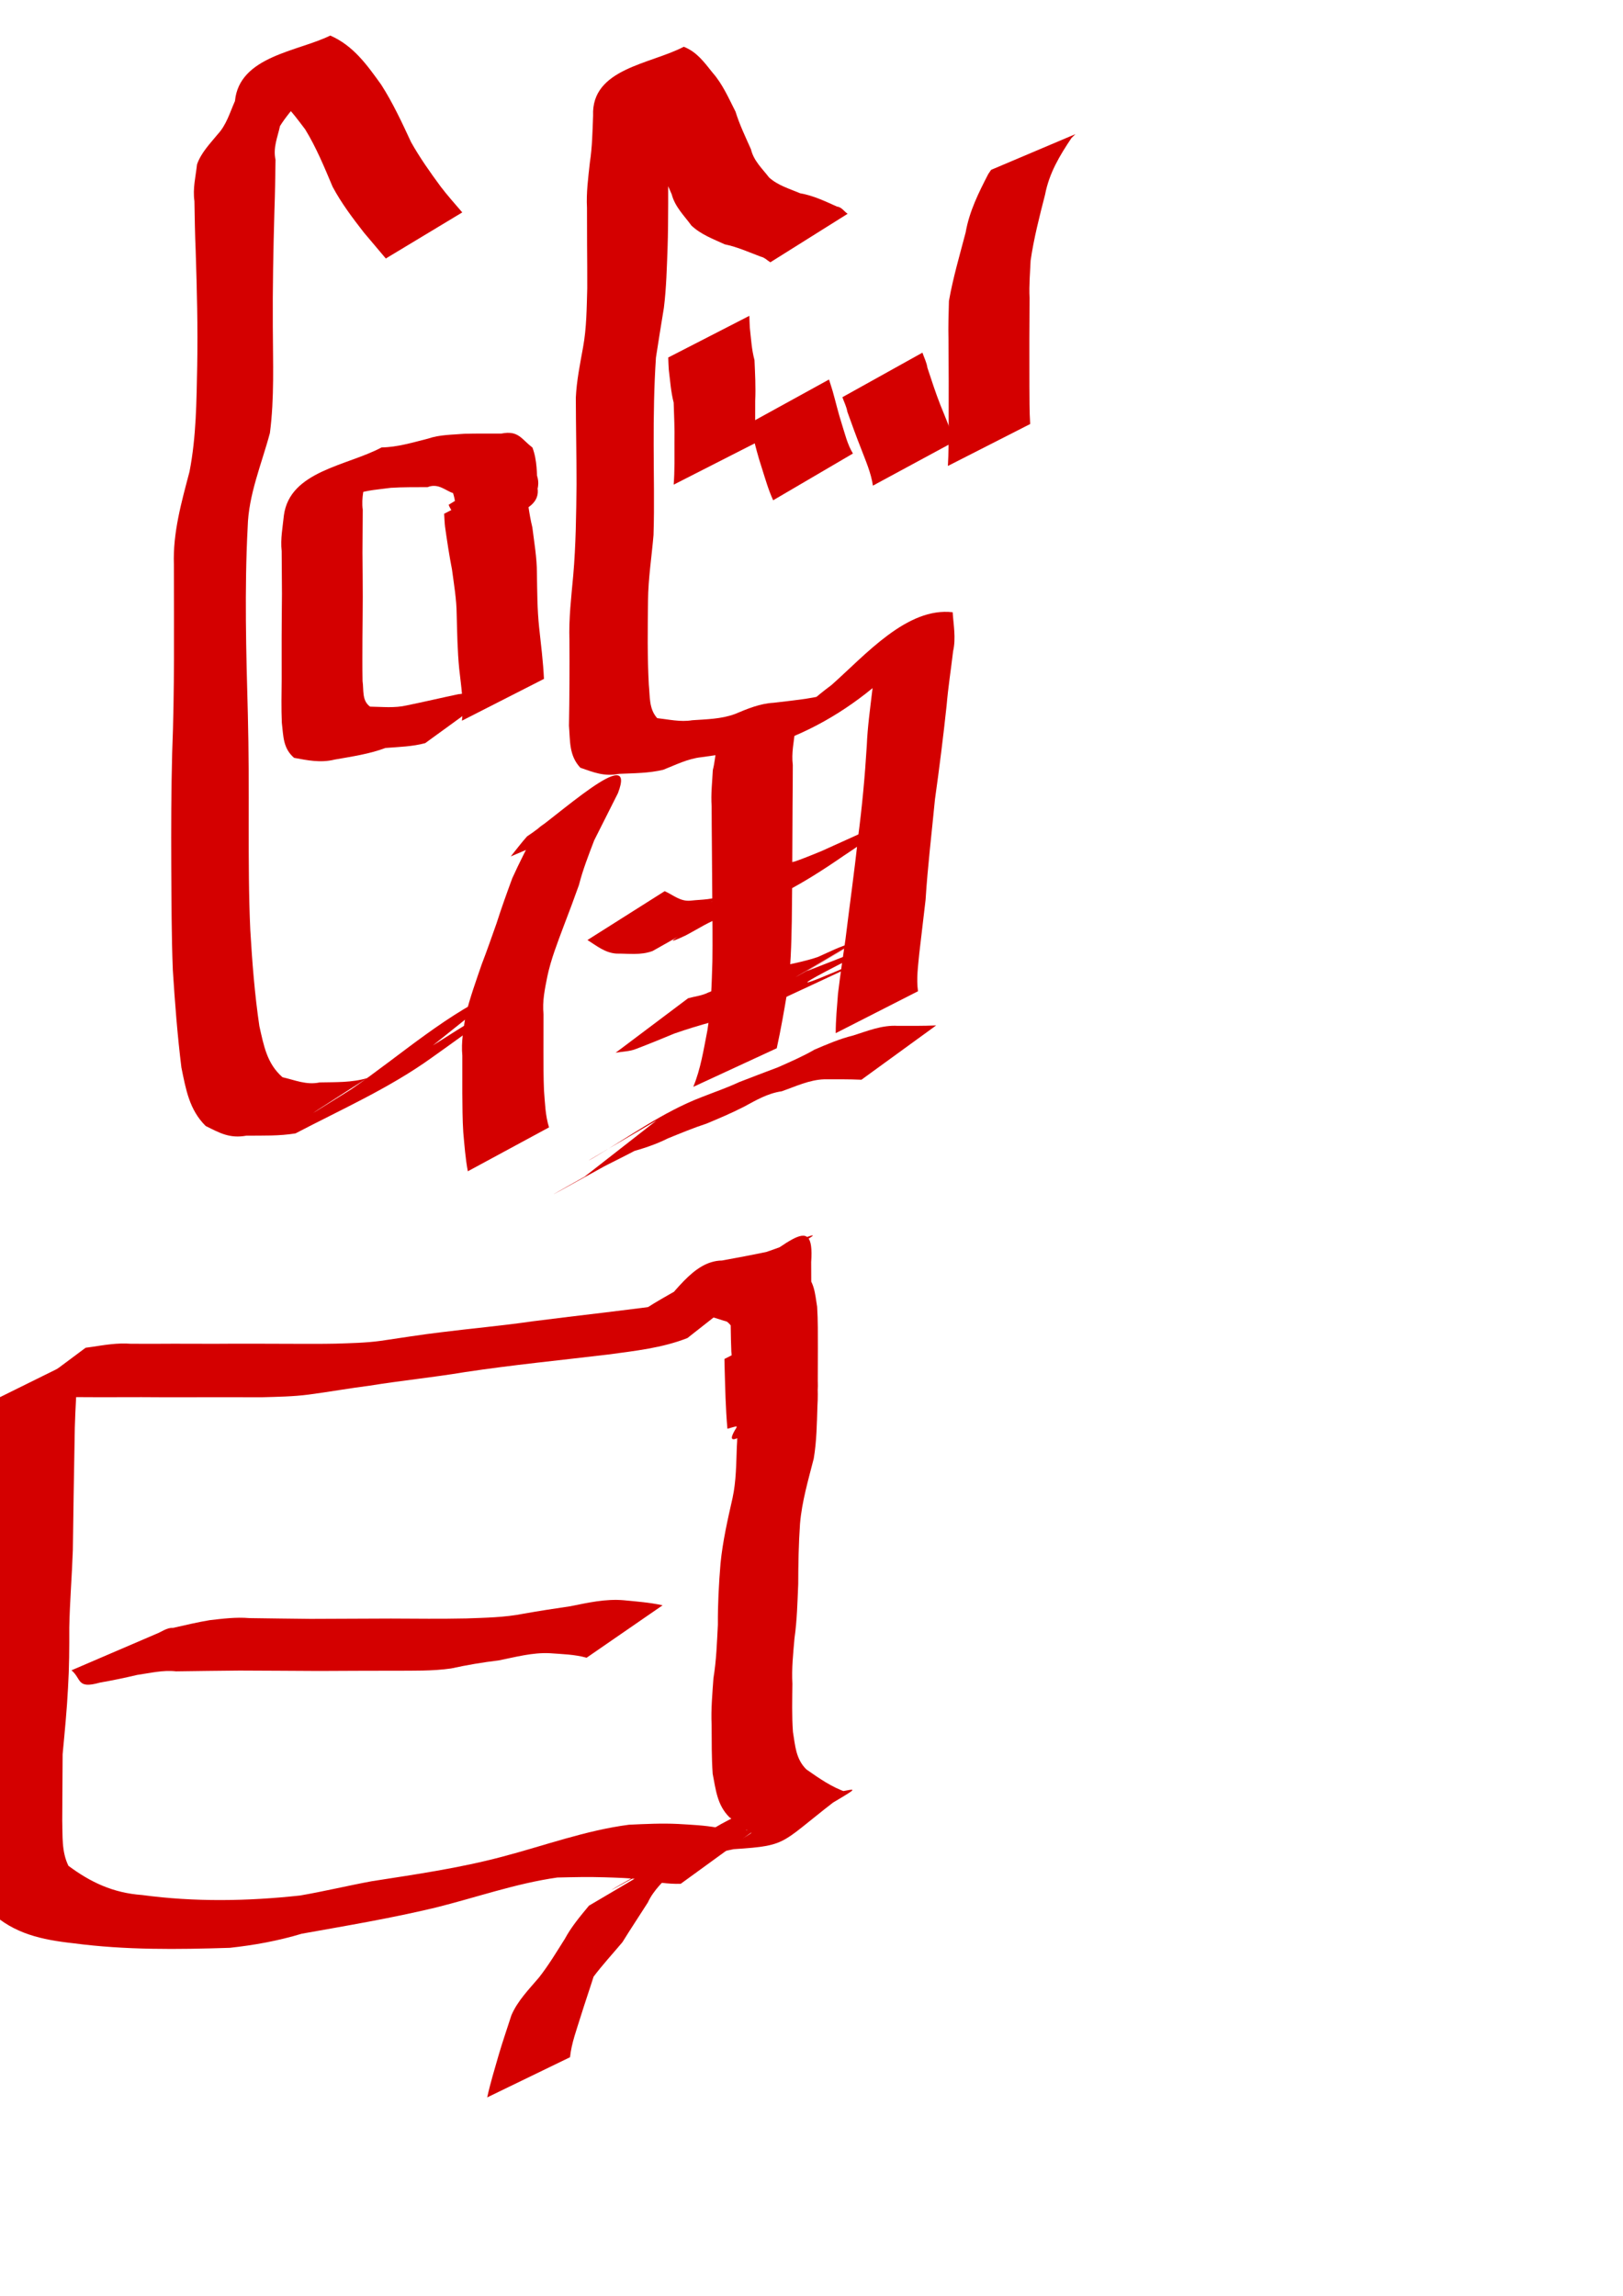
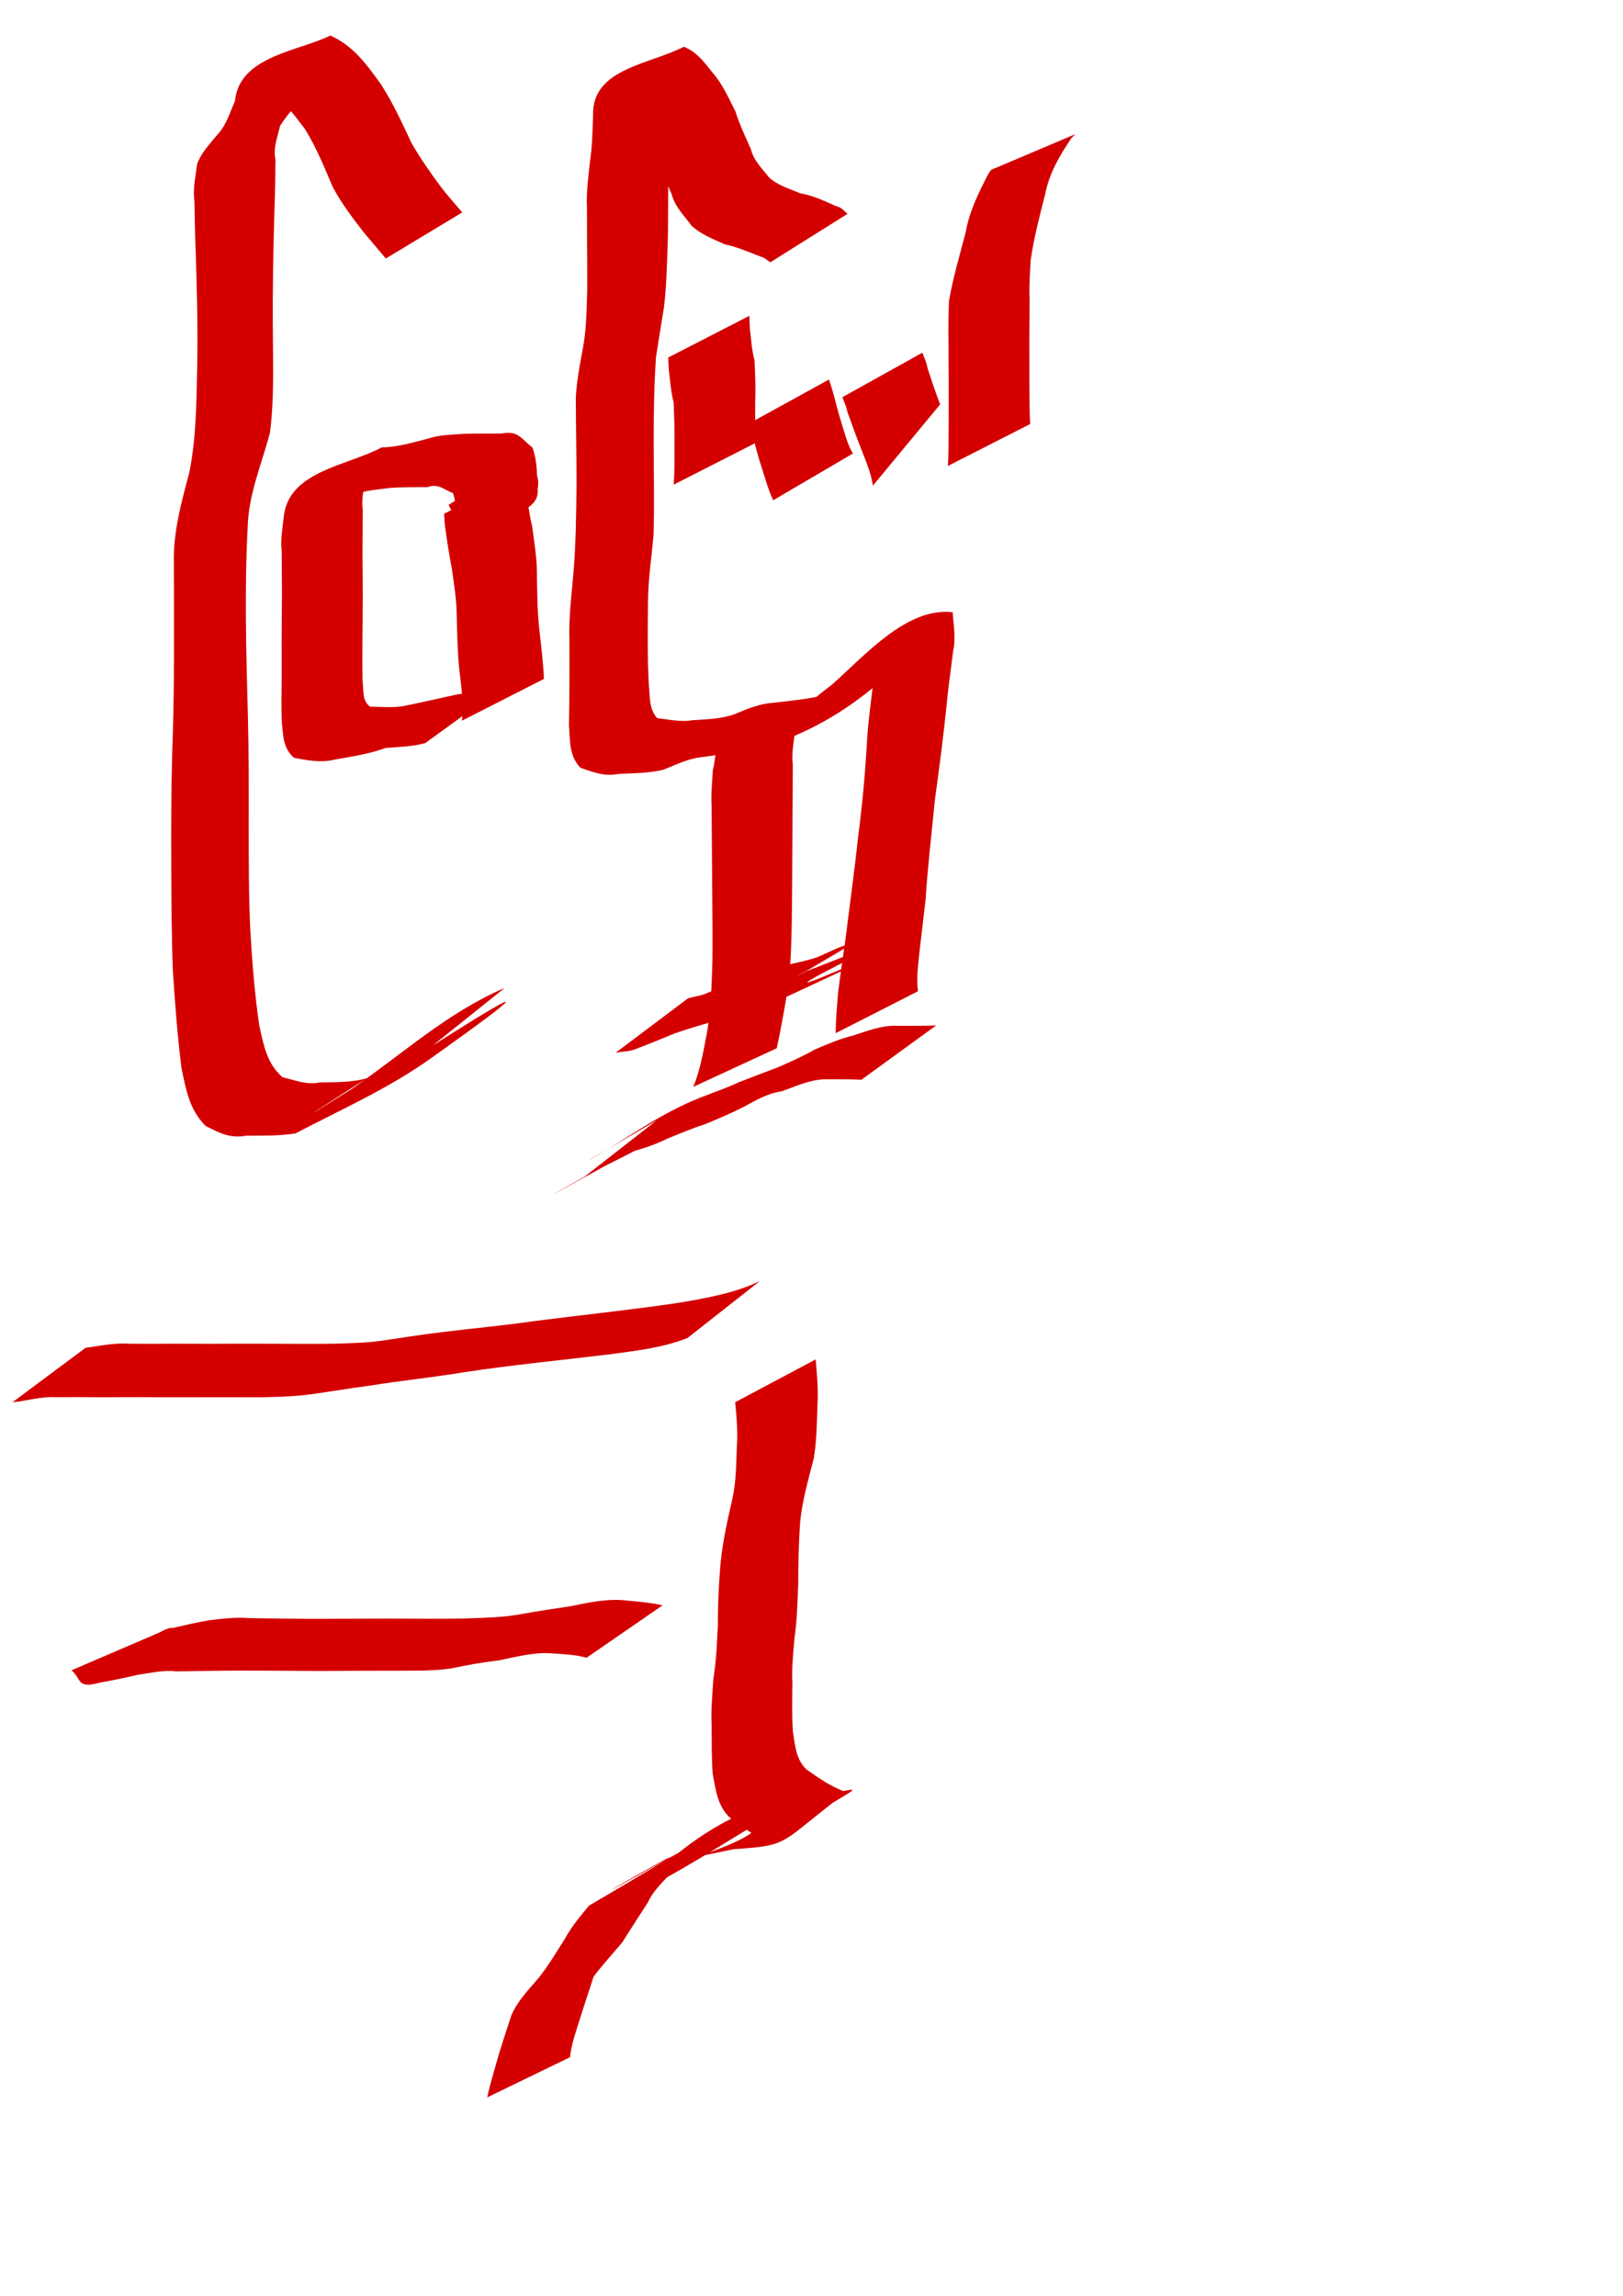
<svg xmlns="http://www.w3.org/2000/svg" xmlns:ns1="http://sodipodi.sourceforge.net/DTD/sodipodi-0.dtd" xmlns:ns2="http://www.inkscape.org/namespaces/inkscape" width="744.094" height="1052.362" id="svg2220" ns1:version="0.32" ns2:version="0.46" ns1:docbase="/Users/haiwa" ns1:docname="w_white_horse.svg" ns2:output_extension="org.inkscape.output.svg.inkscape">
  <defs id="defs2222">
    <ns2:perspective ns1:type="inkscape:persp3d" ns2:vp_x="0 : 526.18109 : 1" ns2:vp_y="0 : 1000 : 0" ns2:vp_z="744.09448 : 526.18109 : 1" ns2:persp3d-origin="372.04724 : 350.78739 : 1" id="perspective25" />
  </defs>
  <ns1:namedview id="base" pagecolor="#ffffff" bordercolor="#666666" borderopacity="1.0" gridtolerance="10000" guidetolerance="10" objecttolerance="10" ns2:pageopacity="0.0" ns2:pageshadow="2" ns2:zoom="0.35" ns2:cx="375" ns2:cy="520" ns2:document-units="px" ns2:current-layer="layer1" ns2:window-width="701" ns2:window-height="681" ns2:window-x="562" ns2:window-y="25" showgrid="false" />
  <g ns2:label="Layer 1" ns2:groupmode="layer" id="layer1">
    <path style="fill:#d40000;fill-opacity:1;fill-rule:nonzero;stroke:none;stroke-width:1px;stroke-linecap:butt;stroke-linejoin:miter;stroke-opacity:1" id="path2789" d="M 223.368,961.41 C 224.79,954.847 226.777,948.435 228.619,941.991 C 230.408,935.874 232.51,929.859 234.451,923.789 C 237.286,917.131 242.497,911.892 247.129,906.429 C 251.52,900.839 255.177,894.716 258.975,888.719 C 261.983,883.135 266.035,878.355 270.039,873.515 C 376.832,810.79 207.626,907.358 322.486,842.912 C 327.804,839.962 333.272,837.299 338.666,834.497 C 327.929,840.587 317.193,846.677 306.456,852.766 C 307.395,852.089 308.334,851.412 309.273,850.735 C 328.243,835.361 346.58,826.44 369.112,823.097 C 394.617,822.429 406.936,810.119 352.585,844.162 C 345.684,841.739 340.192,837.189 334.408,832.994 C 328.787,827.415 328.177,820.399 326.744,813.102 C 326.215,805.649 326.31,798.165 326.255,790.696 C 325.917,783.513 326.599,776.398 327.09,769.259 C 328.432,761.147 328.694,752.937 329.123,744.747 C 329.068,735.348 329.562,726.003 330.336,716.644 C 331.338,706.481 333.612,696.556 335.858,686.62 C 337.528,678.906 337.511,671.008 337.815,663.168 C 338.361,656.307 337.681,649.536 337.056,642.752 L 373.967,623.136 C 374.582,630.221 375.241,637.269 374.766,644.432 C 374.509,652.517 374.422,660.622 373.066,668.623 C 370.551,678.471 367.643,688.279 366.782,698.459 C 366.15,707.687 365.98,716.879 365.959,726.13 C 365.597,734.407 365.426,742.701 364.252,750.92 C 363.648,757.894 362.897,764.812 363.291,771.849 C 363.218,779.19 363.012,786.539 363.539,793.87 C 364.595,800.217 364.813,806.239 369.69,811.066 C 375.559,815.136 381.231,819.203 388.154,821.532 C 356.774,844.99 363.184,845.891 336.387,847.629 C 298.168,855.777 348.311,844.823 347.861,835.418 C 328.971,846.756 310.27,858.888 290.369,868.595 C 281.71,873.133 323.924,848.524 315.538,853.546 C 302.983,861.064 290.423,868.586 277.61,875.656 C 267.118,881.445 324.885,847.277 308.667,857.553 C 304.421,862.13 299.688,866.252 297.001,872.091 C 293.155,878.162 289.146,884.129 285.372,890.252 C 280.949,895.527 276.287,900.571 272.14,906.067 C 270.219,912.159 268.123,918.181 266.242,924.262 C 264.348,930.426 262.008,936.534 261.338,942.999 L 223.368,961.41 z" />
-     <path style="fill:#d40000;fill-opacity:1;fill-rule:nonzero;stroke:none;stroke-width:1px;stroke-linecap:butt;stroke-linejoin:miter;stroke-opacity:1" id="path2791" d="M 312.088,863.5 C 306.239,863.693 300.567,862.692 294.822,861.748 C 288.943,860.794 282.99,860.727 277.056,860.514 C 269.869,860.285 262.694,860.454 255.521,860.624 C 236.52,863.315 218.303,869.787 199.711,874.406 C 179.449,879.269 158.871,882.714 138.365,886.379 C 127.482,889.653 116.626,891.628 105.368,892.85 C 81.444,893.611 57.542,893.92 33.781,890.774 C 19.19,889.183 6.389,886.392 -4.16,876.444 C -8.398,869.153 -8.146,861.325 -8.177,853.182 C -7.927,843.006 -7.838,832.828 -7.692,822.652 C -7.001,812.4 -6.097,802.163 -5.345,791.915 C -5.008,782.864 -4.984,773.805 -4.86,764.749 C -4.574,752.676 -3.28,740.636 -2.358,728.594 C -1.345,712.229 -1.455,695.832 -1.595,679.447 C -1.968,670.431 -1.994,661.408 -1.979,652.399 C -1.477,648.462 -0.916,644.532 -0.355,640.603 L 37.094,622.093 C 36.524,626.03 36.141,629.998 35.279,633.891 C 34.738,642.971 34.232,652.109 34.179,661.239 C 33.852,677.687 33.627,694.136 33.396,710.585 C 32.98,722.437 31.995,734.255 31.764,746.105 C 31.792,755.255 31.744,764.4 31.192,773.538 C 30.679,783.771 29.66,793.935 28.711,804.136 C 28.691,814.251 28.541,824.364 28.531,834.48 C 28.758,841.542 28.169,848.732 31.374,855.255 C 41.433,862.724 51.732,867.684 65.113,868.64 C 89.171,871.884 113.495,871.501 137.619,868.864 C 148.618,866.973 159.404,864.361 170.381,862.331 C 190.405,859.212 210.518,856.32 230.136,851.118 C 249.496,846.044 268.488,839.006 288.391,836.421 C 295.895,836.078 303.401,835.698 310.918,836.073 C 316.929,836.437 322.957,836.674 328.897,837.777 C 334.709,838.417 340.463,839.293 346.342,838.613 L 312.088,863.5 z" />
    <path style="fill:#d40000;fill-opacity:1;fill-rule:nonzero;stroke:none;stroke-width:1px;stroke-linecap:butt;stroke-linejoin:miter;stroke-opacity:1" id="path2793" d="M 268.938,759.873 C 263.44,758.335 257.718,758.226 252.068,757.805 C 244.134,757.416 236.378,759.562 228.653,761.102 C 221.282,761.987 214.042,763.206 206.797,764.794 C 198.192,766.024 189.489,765.8 180.824,765.835 C 169.286,765.826 157.749,765.906 146.212,765.951 C 134.09,765.915 121.97,765.781 109.848,765.763 C 100.132,765.838 90.418,765.988 80.703,766.114 C 74.586,765.437 68.807,766.927 62.833,767.764 C 57.189,769.112 51.532,770.276 45.799,771.28 C 35.062,774.306 37.473,769.584 32.781,765.636 L 71.46,749.024 C 74.044,748.087 76.469,746.018 79.211,746.213 C 84.863,744.969 90.493,743.583 96.208,742.65 C 102.231,741.965 108.19,741.194 114.29,741.712 C 123.681,741.839 133.07,741.99 142.461,742.069 C 154.739,742.057 167.016,741.929 179.293,741.92 C 190.766,741.978 202.241,742.104 213.713,741.864 C 222.503,741.542 231.351,741.414 240.012,739.694 C 247.167,738.425 254.321,737.32 261.515,736.272 C 269.574,734.649 277.652,732.809 285.936,733.522 C 291.907,734.111 297.901,734.54 303.778,735.841 L 268.938,759.873 z" />
    <path style="fill:#d40000;fill-opacity:1;fill-rule:nonzero;stroke:none;stroke-width:1px;stroke-linecap:butt;stroke-linejoin:miter;stroke-opacity:1" id="path2795" d="M 315.16,613.342 C 303.574,617.902 291.11,619.215 278.859,620.883 C 256.918,623.515 234.919,625.66 213.065,628.96 C 198.571,631.378 183.956,632.829 169.456,635.171 C 160.125,636.361 150.878,638.015 141.553,639.25 C 134.437,640.181 127.265,640.275 120.105,640.475 C 113.634,640.477 107.163,640.455 100.693,640.456 C 94.719,640.466 88.746,640.47 82.772,640.474 C 76.805,640.502 70.839,640.458 64.872,640.425 C 58.525,640.423 52.178,640.446 45.831,640.462 C 39.276,640.383 32.72,640.429 26.165,640.447 C 20.243,640.119 14.469,641.472 8.657,642.441 C 7.691,642.544 6.725,642.646 5.759,642.749 L 39.248,617.79 C 40.191,617.66 41.133,617.529 42.075,617.399 C 47.991,616.502 53.861,615.488 59.881,615.951 C 66.45,615.969 73.019,616.015 79.588,615.936 C 85.901,615.952 92.214,615.975 98.528,615.973 C 104.539,615.94 110.551,615.895 116.563,615.926 C 122.506,615.938 128.449,615.946 134.392,615.981 C 140.861,615.999 147.33,616.04 153.798,615.907 C 160.731,615.683 167.676,615.566 174.561,614.621 C 183.745,613.283 192.907,611.793 202.125,610.695 C 216.143,608.924 230.224,607.704 244.211,605.66 C 266.226,602.813 288.314,600.543 310.28,597.319 C 323.249,595.132 336.308,592.96 348.302,587.28 L 315.16,613.342 z" />
    <path style="fill:#d40000;fill-opacity:1;fill-rule:nonzero;stroke:none;stroke-width:1px;stroke-linecap:butt;stroke-linejoin:miter;stroke-opacity:1" id="path2797" d="M 394.945,494.928 C 389.254,494.663 383.554,494.741 377.858,494.733 C 371.105,494.954 364.738,498.01 358.397,500.226 C 351.848,501.195 346.689,504.296 341.084,507.308 C 335.469,510.194 329.681,512.641 323.879,515.059 C 317.9,517.004 312.063,519.446 306.231,521.806 C 300.478,524.703 294.565,526.569 288.4,528.283 C 284.107,530.791 200.087,577.27 310.84,515.422 C 297.673,525.219 281.886,531.715 267.997,539.376 L 301.01,513.595 C 291.296,519.323 262.083,536.385 271.896,530.828 C 288.12,521.282 303.903,509.713 321.618,502.927 C 327.36,500.662 333.231,498.66 338.849,496.034 C 344.779,493.758 350.692,491.441 356.648,489.238 C 362.345,486.715 368.067,484.237 373.472,481.11 C 379.246,478.657 384.976,476.167 391.149,474.653 C 397.833,472.549 404.413,469.808 411.575,470.236 C 417.45,470.228 423.329,470.298 429.199,470.041 L 394.945,494.928 z" />
    <path style="fill:#d40000;fill-opacity:1;fill-rule:nonzero;stroke:none;stroke-width:1px;stroke-linecap:butt;stroke-linejoin:miter;stroke-opacity:1" id="path2799" d="M 383.148,473.586 C 383.151,467.508 383.73,461.492 384.195,455.454 C 385.213,447.166 386.389,438.903 387.609,430.642 C 389.509,415.066 391.733,399.534 393.38,383.926 C 395.243,369.859 396.543,355.749 397.402,341.59 C 397.735,333.341 398.894,325.15 399.853,316.956 C 400.637,312.343 400.163,305.656 400.189,302.115 C 433.184,289.494 443.416,276.535 418.97,298.777 C 412.147,303.795 406.053,309.596 399.991,315.467 C 384.021,328.577 365.753,338.378 345.949,343.593 C 337.832,344.837 329.709,345.88 321.592,347.086 C 315.341,347.752 309.88,350.568 304.072,352.854 C 297.434,354.456 290.565,354.416 283.785,354.722 C 276.939,356.074 271.97,353.953 266.059,351.911 C 260.84,346.273 261.442,339.803 260.85,332.657 C 261.084,319.615 261.151,306.575 261.067,293.531 C 260.728,283.543 261.918,273.587 262.82,263.656 C 264.026,249.752 264.172,235.804 264.324,221.861 C 264.321,208.665 264.026,195.47 263.998,182.278 C 264.359,174.496 265.935,166.865 267.31,159.22 C 268.949,150.287 268.966,141.214 269.234,132.176 C 269.263,125.603 269.199,119.03 269.156,112.457 C 269.121,106.738 269.123,101.018 269.114,95.298 C 268.75,88.314 269.678,81.433 270.431,74.516 C 271.524,67.396 271.646,60.195 271.916,53.015 C 271.036,31.386 298.159,29.469 313.5,21.43 C 319.512,23.813 322.844,28.517 326.711,33.338 C 331.327,38.592 334.073,45.037 337.214,51.179 C 339.053,57.134 341.771,62.752 344.291,68.425 C 345.562,73.797 349.481,77.259 352.586,81.344 C 356.651,85.029 361.936,86.501 366.837,88.593 C 372.818,89.627 378.243,92.224 383.711,94.68 C 385.851,94.903 387.034,96.939 388.602,98.005 L 353.182,120.231 C 351.747,119.385 350.549,118.016 348.823,117.661 C 343.358,115.622 338.04,113.18 332.272,111.998 C 326.932,109.546 321.353,107.506 316.978,103.379 C 313.654,98.792 309.468,94.868 307.957,89.063 C 305.492,83.278 302.713,77.585 300.938,71.534 C 298.015,65.723 295.512,59.652 290.958,54.82 C 287.208,51.051 285.194,46.479 279.239,45.934 C 288.362,40.382 313.2,24.374 309.06,34.219 C 308.729,41.548 308.471,48.883 307.606,56.177 C 306.772,62.891 305.803,69.534 306.341,76.327 C 306.344,82.052 306.352,87.777 306.343,93.502 C 306.304,100.175 306.297,106.849 306.065,113.519 C 305.713,122.715 305.508,131.94 304.373,141.081 C 303.084,148.678 301.945,156.285 300.732,163.892 C 299.851,177.177 299.652,190.52 299.689,203.858 C 299.691,217.66 300.062,231.473 299.619,245.266 C 298.775,255.241 297.193,265.163 297.1,275.186 C 296.937,288.063 296.766,300.949 297.462,313.816 C 298.024,319.257 297.45,324.91 301.301,329.19 C 306.469,329.748 311.918,331.057 317.37,330.145 C 323.982,329.681 330.68,329.626 336.987,327.276 C 342.766,324.859 348.356,322.495 354.727,322.135 C 362.76,321.167 370.871,320.439 378.739,318.475 C 412.047,307.051 343.691,348.799 361.42,331.147 C 367.674,325.077 374.161,319.223 381.204,314.018 C 396.875,300.133 415.847,278.197 436.766,280.639 C 437.12,286.234 438.339,292.515 436.971,298.495 C 436.004,306.768 434.698,314.999 434.001,323.29 C 432.464,337.691 430.665,352.057 428.65,366.399 C 427.174,381.762 425.316,397.087 424.345,412.495 C 423.398,420.704 422.406,428.894 421.454,437.1 C 420.932,442.86 420.052,448.55 420.874,454.364 L 383.148,473.586 z" />
    <path style="fill:#d40000;fill-opacity:1;fill-rule:nonzero;stroke:none;stroke-width:1px;stroke-linecap:butt;stroke-linejoin:miter;stroke-opacity:1" id="path2801" d="M 409.295,429.731 C 289.626,489.246 495.719,394.079 358.041,458.106 C 352.429,459.37 347.271,461.923 342.137,464.519 C 336.496,464.77 331.711,466.985 326.528,468.406 C 320.64,470.002 314.872,471.765 309.12,473.77 C 303.391,476.169 297.649,478.506 291.839,480.722 C 288.79,482.024 285.427,481.961 282.234,482.578 L 315.468,457.587 C 318.514,456.723 321.766,456.443 324.645,454.985 C 330.417,452.693 336.138,450.282 341.946,448.086 C 347.789,446.367 353.699,444.807 359.383,442.609 C 364.589,441.471 369.955,440.393 375.031,438.64 C 380.235,436.36 385.187,433.707 390.749,432.307 C 399.326,427.93 357.596,451.904 366,447.203 C 377.583,440.724 451.277,397.847 369.818,445.177 L 409.295,429.731 z" />
-     <path style="fill:#d40000;fill-opacity:1;fill-rule:nonzero;stroke:none;stroke-width:1px;stroke-linecap:butt;stroke-linejoin:miter;stroke-opacity:1" id="path2803" d="M 403.445,377.995 C 399.529,384.484 392.916,388.051 386.86,392.226 C 368.075,405.212 352.04,414.302 331.602,420.231 C 325.519,422.1 320.021,425.828 314.334,428.803 C 279.466,445.144 416.452,369.985 299.235,435.908 C 293.81,437.971 288.151,437.068 282.626,437.114 C 277.356,436.766 273.557,433.548 269.335,430.89 L 304.741,408.494 C 308.656,410.221 311.899,413.342 316.646,412.835 C 321.873,412.248 327.237,412.543 332.058,409.92 C 269.974,446.16 315.107,417.974 346.879,402.716 C 352.569,399.671 358.108,396.232 364.5,394.861 C 380.031,389.464 410.166,374.313 348.306,407.099 C 354.07,403.513 360.065,400.251 364.924,395.423 L 403.445,377.995 z" />
    <path style="fill:#d40000;fill-opacity:1;fill-rule:nonzero;stroke:none;stroke-width:1px;stroke-linecap:butt;stroke-linejoin:miter;stroke-opacity:1" id="path2805" d="M 317.846,498.196 C 321.261,489.934 322.611,480.987 324.326,472.257 C 326.031,461.805 326.282,451.207 326.608,440.646 C 326.749,431.019 326.612,421.388 326.555,411.76 C 326.479,403.89 326.447,396.02 326.381,388.149 C 326.304,381.966 326.288,375.782 326.264,369.598 C 325.874,364.021 326.532,358.47 326.814,352.941 C 327.638,349.748 327.908,346.455 328.454,343.217 L 365.96,324.594 C 365.491,327.935 365.486,331.362 364.549,334.636 C 363.996,339.939 362.781,345.185 363.471,350.64 C 363.448,356.862 363.431,363.083 363.36,369.304 C 363.308,377.223 363.284,385.141 363.243,393.06 C 363.212,402.769 363.139,412.477 363.014,422.185 C 362.793,432.923 362.582,443.672 360.997,454.319 C 359.536,463.077 358.02,471.823 356.114,480.498 L 317.846,498.196 z" />
    <path style="fill:#d40000;fill-opacity:1;fill-rule:nonzero;stroke:none;stroke-width:1px;stroke-linecap:butt;stroke-linejoin:miter;stroke-opacity:1" id="path2807" d="M 434.577,213.586 C 434.938,207.636 434.882,201.667 434.93,195.708 C 434.924,188.745 434.93,181.783 434.947,174.82 C 434.921,168.374 434.883,161.929 434.851,155.483 C 434.692,149.632 434.909,143.784 435.061,137.945 C 436.924,127.346 439.993,116.974 442.715,106.566 C 444.421,96.827 448.675,88.31 453.131,79.701 C 453.556,79.085 453.982,78.468 454.407,77.852 L 493.045,61.48 C 492.449,62.064 491.854,62.649 491.259,63.234 C 485.813,71.338 481.019,79.346 479.128,89.235 C 476.568,99.214 473.985,109.216 472.502,119.426 C 472.27,125.091 471.73,130.822 472.027,136.541 C 471.996,143.019 471.957,149.497 471.932,155.975 C 471.949,162.932 471.954,169.889 471.949,176.846 C 471.996,182.685 471.934,188.535 472.302,194.364 L 434.577,213.586 z" />
-     <path style="fill:#d40000;fill-opacity:1;fill-rule:nonzero;stroke:none;stroke-width:1px;stroke-linecap:butt;stroke-linejoin:miter;stroke-opacity:1" id="path2809" d="M 400.197,222.613 C 399.356,216.719 396.882,211.237 394.801,205.709 C 392.56,200.105 390.524,194.425 388.486,188.743 C 388.096,186.397 386.971,184.291 386.213,182.066 L 422.912,161.649 C 423.668,163.947 424.849,166.117 425.18,168.546 C 427.04,174.186 428.87,179.839 431.023,185.371 C 433.296,191.016 435.734,196.625 437.427,202.48 L 400.197,222.613 z" />
+     <path style="fill:#d40000;fill-opacity:1;fill-rule:nonzero;stroke:none;stroke-width:1px;stroke-linecap:butt;stroke-linejoin:miter;stroke-opacity:1" id="path2809" d="M 400.197,222.613 C 399.356,216.719 396.882,211.237 394.801,205.709 C 392.56,200.105 390.524,194.425 388.486,188.743 C 388.096,186.397 386.971,184.291 386.213,182.066 L 422.912,161.649 C 423.668,163.947 424.849,166.117 425.18,168.546 C 427.04,174.186 428.87,179.839 431.023,185.371 L 400.197,222.613 z" />
    <path style="fill:#d40000;fill-opacity:1;fill-rule:nonzero;stroke:none;stroke-width:1px;stroke-linecap:butt;stroke-linejoin:miter;stroke-opacity:1" id="path2811" d="M 354.468,229.318 C 352.264,224.518 350.834,219.408 349.232,214.385 C 347.537,209.273 346.228,204.073 344.88,198.866 C 344.434,197.276 343.868,195.724 343.363,194.153 L 380.069,173.963 C 380.616,175.692 381.203,177.407 381.708,179.149 C 383.131,184.124 384.282,189.188 385.877,194.123 C 387.364,198.782 388.481,203.695 391.043,207.886 L 354.468,229.318 z" />
    <path style="fill:#d40000;fill-opacity:1;fill-rule:nonzero;stroke:none;stroke-width:1px;stroke-linecap:butt;stroke-linejoin:miter;stroke-opacity:1" id="path2813" d="M 308.862,222.157 C 309.361,215.633 309.217,209.087 309.217,202.55 C 309.363,196.547 309.023,190.535 308.856,184.556 C 307.571,179.593 307.258,174.491 306.615,169.436 C 306.464,167.585 306.449,165.727 306.366,163.873 L 343.559,144.769 C 343.627,146.566 343.637,148.366 343.763,150.161 C 344.344,155.147 344.58,160.179 345.91,165.059 C 346.176,171.243 346.522,177.465 346.233,183.69 C 346.233,190.105 346.078,196.533 346.588,202.935 L 308.862,222.157 z" />
-     <path style="fill:#d40000;fill-opacity:1;fill-rule:nonzero;stroke:none;stroke-width:1px;stroke-linecap:butt;stroke-linejoin:miter;stroke-opacity:1" id="path2815" d="M 214.483,536.898 C 213.371,530.998 212.944,525.019 212.398,519.052 C 212.008,513.072 212.02,507.077 211.96,501.088 C 211.946,495.358 211.958,489.629 211.963,483.899 C 211.36,477.619 212.54,471.594 213.479,465.453 C 215.374,457.5 218.188,449.82 220.822,442.097 C 223.234,435.855 225.418,429.53 227.655,423.224 C 229.87,416.266 232.342,409.412 234.864,402.559 C 238.181,395.198 241.936,388.033 245.576,380.829 C 254.158,372.138 268.386,372.073 279.657,367.366 C 276.723,370.392 274.062,373.661 271.265,376.808 L 234.158,392.577 C 236.654,389.512 238.999,386.324 241.646,383.382 C 254.663,375.035 292.484,339.607 283.32,363.543 C 279.686,370.76 276.026,377.989 272.411,385.225 C 269.85,391.959 267.208,398.648 265.439,405.642 C 263.154,412.029 260.806,418.392 258.352,424.721 C 255.572,432.2 252.62,439.651 250.957,447.487 C 249.805,453.29 248.572,458.936 249.189,464.936 C 249.182,470.664 249.175,476.391 249.166,482.119 C 249.184,488.047 249.141,493.977 249.41,499.9 C 249.872,505.556 249.985,511.302 251.712,516.765 L 214.483,536.898 z" />
    <path style="fill:#d40000;fill-opacity:1;fill-rule:nonzero;stroke:none;stroke-width:1px;stroke-linecap:butt;stroke-linejoin:miter;stroke-opacity:1" id="path2817" d="M 198.421,479.23 C 265.883,436.36 213.191,473.982 198.04,484.748 C 178.647,498.742 156.188,508.674 135.487,519.529 C 128.051,520.766 120.492,520.507 112.985,520.57 C 105.222,521.965 100.679,519.3 94.306,516.142 C 86.768,508.71 85.204,499.275 83.17,489.353 C 81.333,474.551 80.197,459.699 79.245,444.821 C 78.598,428.768 78.632,412.697 78.517,396.634 C 78.441,379.478 78.489,362.322 78.934,345.171 C 80.08,316.388 79.74,287.589 79.725,258.795 C 79.211,244.158 83.207,230.187 86.88,216.214 C 90.004,200.214 90.089,183.814 90.415,167.571 C 90.729,150.044 90.285,132.523 89.713,115.007 C 89.382,107.405 89.263,99.799 89.14,92.192 C 88.3,86.451 89.724,80.889 90.333,75.354 C 92.195,70.032 96.167,65.988 99.678,61.702 C 103.83,57.296 105.352,51.618 107.724,46.322 C 109.703,25.65 136.821,23.559 151.415,16.294 C 162.007,20.925 168.264,29.76 174.775,38.825 C 180.137,47.193 184.296,56.198 188.476,65.182 C 192.48,72.303 197.17,78.936 202.006,85.494 C 205.129,89.607 208.584,93.444 211.934,97.366 L 176.879,118.492 C 173.524,114.523 170.151,110.568 166.819,106.579 C 161.616,99.882 156.51,93.135 152.497,85.622 C 148.712,76.657 145.016,67.619 139.909,59.291 C 133.604,51.01 128.112,42.951 117.329,40.719 C 126.033,35.345 150.244,19.281 145.382,28.28 C 143.558,34.28 142.033,40.137 138.014,45.206 C 134.718,49.323 131.08,53.431 128.37,57.773 C 127.309,62.856 125.09,67.58 126.315,73.247 C 126.207,81.034 126.102,88.82 125.815,96.603 C 125.318,114.381 124.952,132.16 125.077,149.947 C 125.127,166.113 125.834,182.412 123.745,198.477 C 119.934,212.779 113.928,226.634 113.55,241.672 C 112.053,270.26 112.851,298.889 113.633,327.493 C 114.069,344.504 114.061,361.519 114.018,378.535 C 114.023,394.522 114.024,410.515 114.761,426.49 C 115.631,441.167 116.761,455.806 118.913,470.364 C 120.935,479.229 122.323,487.509 129.527,493.794 C 135.023,495.005 140.393,497.482 146.57,496.165 C 153.859,496.008 161.241,496.287 168.319,494.198 C 154.91,502.81 124.576,522.153 161.103,499.26 C 184.425,483.25 204.883,464.258 231.438,452.82 L 198.421,479.23 z" />
    <path style="fill:#d40000;fill-opacity:1;fill-rule:nonzero;stroke:none;stroke-width:1px;stroke-linecap:butt;stroke-linejoin:miter;stroke-opacity:1" id="path2819" d="M 211.777,330.358 C 212.719,322.448 211.418,314.587 210.549,306.742 C 209.706,298.355 209.607,289.924 209.368,281.506 C 209.305,274.625 208.116,267.802 207.215,260.993 C 205.945,254.522 204.977,248.018 204.048,241.496 C 203.809,239.501 203.766,237.492 203.625,235.491 L 240.727,216.358 C 240.824,218.305 240.84,220.257 241.016,222.2 C 241.786,228.754 242.496,235.306 244.063,241.74 C 244.926,248.701 246.151,255.678 246.158,262.696 C 246.304,271 246.292,279.32 247.174,287.59 C 248.019,295.45 249.022,303.298 249.387,311.194 L 211.777,330.358 z" />
    <path style="fill:#d40000;fill-opacity:1;fill-rule:nonzero;stroke:none;stroke-width:1px;stroke-linecap:butt;stroke-linejoin:miter;stroke-opacity:1" id="path2821" d="M 194.945,340.643 C 189.011,342.244 182.823,342.378 176.731,342.857 C 169.202,345.665 161.294,346.792 153.438,348.178 C 146.919,349.797 140.983,348.515 134.831,347.383 C 129.7,342.94 129.961,337.524 129.207,331.267 C 128.929,324.611 129.067,317.949 129.135,311.291 C 129.147,305.044 129.132,298.798 129.123,292.552 C 129.139,285.776 129.211,279.001 129.266,272.225 C 129.217,265.683 129.176,259.141 129.138,252.599 C 128.503,247.07 129.616,241.693 130.147,236.262 C 132.844,215.874 159.068,213.573 174.932,205.103 C 182.26,204.968 189.214,202.831 196.22,201.065 C 201.598,199.213 207.265,199.311 212.842,198.838 C 218.501,198.685 224.163,198.747 229.824,198.747 C 237.796,197.152 239.079,201.392 244.087,205.109 C 246.327,210.996 246.144,217.285 246.414,223.469 C 248.937,237.308 221.988,237.602 208.979,242.955 C 210.912,237.768 207.04,235.148 205.694,231.389 L 241.416,209.38 C 243.894,214.231 247.753,217.483 246.543,223.775 C 241.827,226.614 205.399,263.357 209.267,242.455 C 209.124,236.951 209.428,231.327 207.701,226.018 C 204.358,224.99 200.961,221.302 196.021,223.301 C 190.398,223.344 184.77,223.252 179.155,223.612 C 173.785,224.361 168.327,224.599 163.166,226.504 C 156.061,227.879 148.947,229.242 141.779,230.322 C 149.958,225.242 172.853,209.719 167.891,217.971 C 167.056,223.225 165.551,228.226 166.313,233.658 C 166.275,240.243 166.234,246.828 166.186,253.414 C 166.241,260.145 166.317,266.875 166.318,273.607 C 166.283,279.888 166.251,286.169 166.172,292.449 C 166.165,299.015 166.077,305.582 166.221,312.146 C 166.84,316.41 165.822,321.122 169.668,323.913 C 175.26,323.99 180.99,324.657 186.603,323.316 C 194.472,321.723 202.266,319.87 210.115,318.22 C 216.491,317.472 222.852,316.659 229.199,315.755 L 194.945,340.643 z" />
-     <path style="fill:#d40000;fill-opacity:1;fill-rule:nonzero;stroke:none;stroke-width:1px;stroke-linecap:butt;stroke-linejoin:miter;stroke-opacity:1" id="path2823" d="M 337.34,639.756 C 336.373,633.044 335.868,626.288 335.295,619.538 C 334.987,612.154 334.981,604.764 334.946,597.376 C 347.828,573.172 274.123,626.515 371.509,572.604 C 350.929,588.548 338.997,593.604 318.261,599.012 C 311.405,600.373 304.558,601.652 297.647,602.74 C 276.103,608.668 322.731,585.153 332.518,578.792 C 339.007,578.921 345.499,578.85 351.99,578.824 C 358.5,577.499 362.914,580.752 368.464,583.013 C 373.5,587.467 373.598,592.803 374.625,598.957 C 375.03,605.291 374.95,611.641 374.963,617.984 C 374.941,623.777 374.929,629.57 374.916,635.364 C 374.24,650.615 348.063,650.336 333.498,654.912 C 332.651,645.581 332.491,636.206 332.213,626.845 C 332.184,625.542 332.155,624.239 332.126,622.935 L 368.977,604.13 C 368.964,605.447 368.95,606.763 368.937,608.08 C 368.952,617.128 368.804,626.239 370.274,635.198 C 367.922,636.721 325.639,673.212 337.691,654.323 C 337.709,648.516 337.717,642.71 337.78,636.904 C 337.827,630.662 337.97,624.415 337.662,618.177 C 336.752,613.545 337.433,609.007 333.275,605.813 C 328.258,604.409 323.849,602.188 318.291,603.316 C 311.737,603.311 305.183,603.283 298.629,603.365 C 308.846,594.153 317.272,577.983 331.027,577.8 C 337.785,576.564 344.537,575.306 351.265,573.897 C 367.89,568.381 397.715,554.33 332.103,588.286 C 360.229,572.435 373.652,553.58 371.895,578.541 C 371.935,585.844 371.853,593.153 372.227,600.45 C 372.683,606.871 372.767,613.388 374.569,619.623 L 337.34,639.756 z" />
  </g>
</svg>